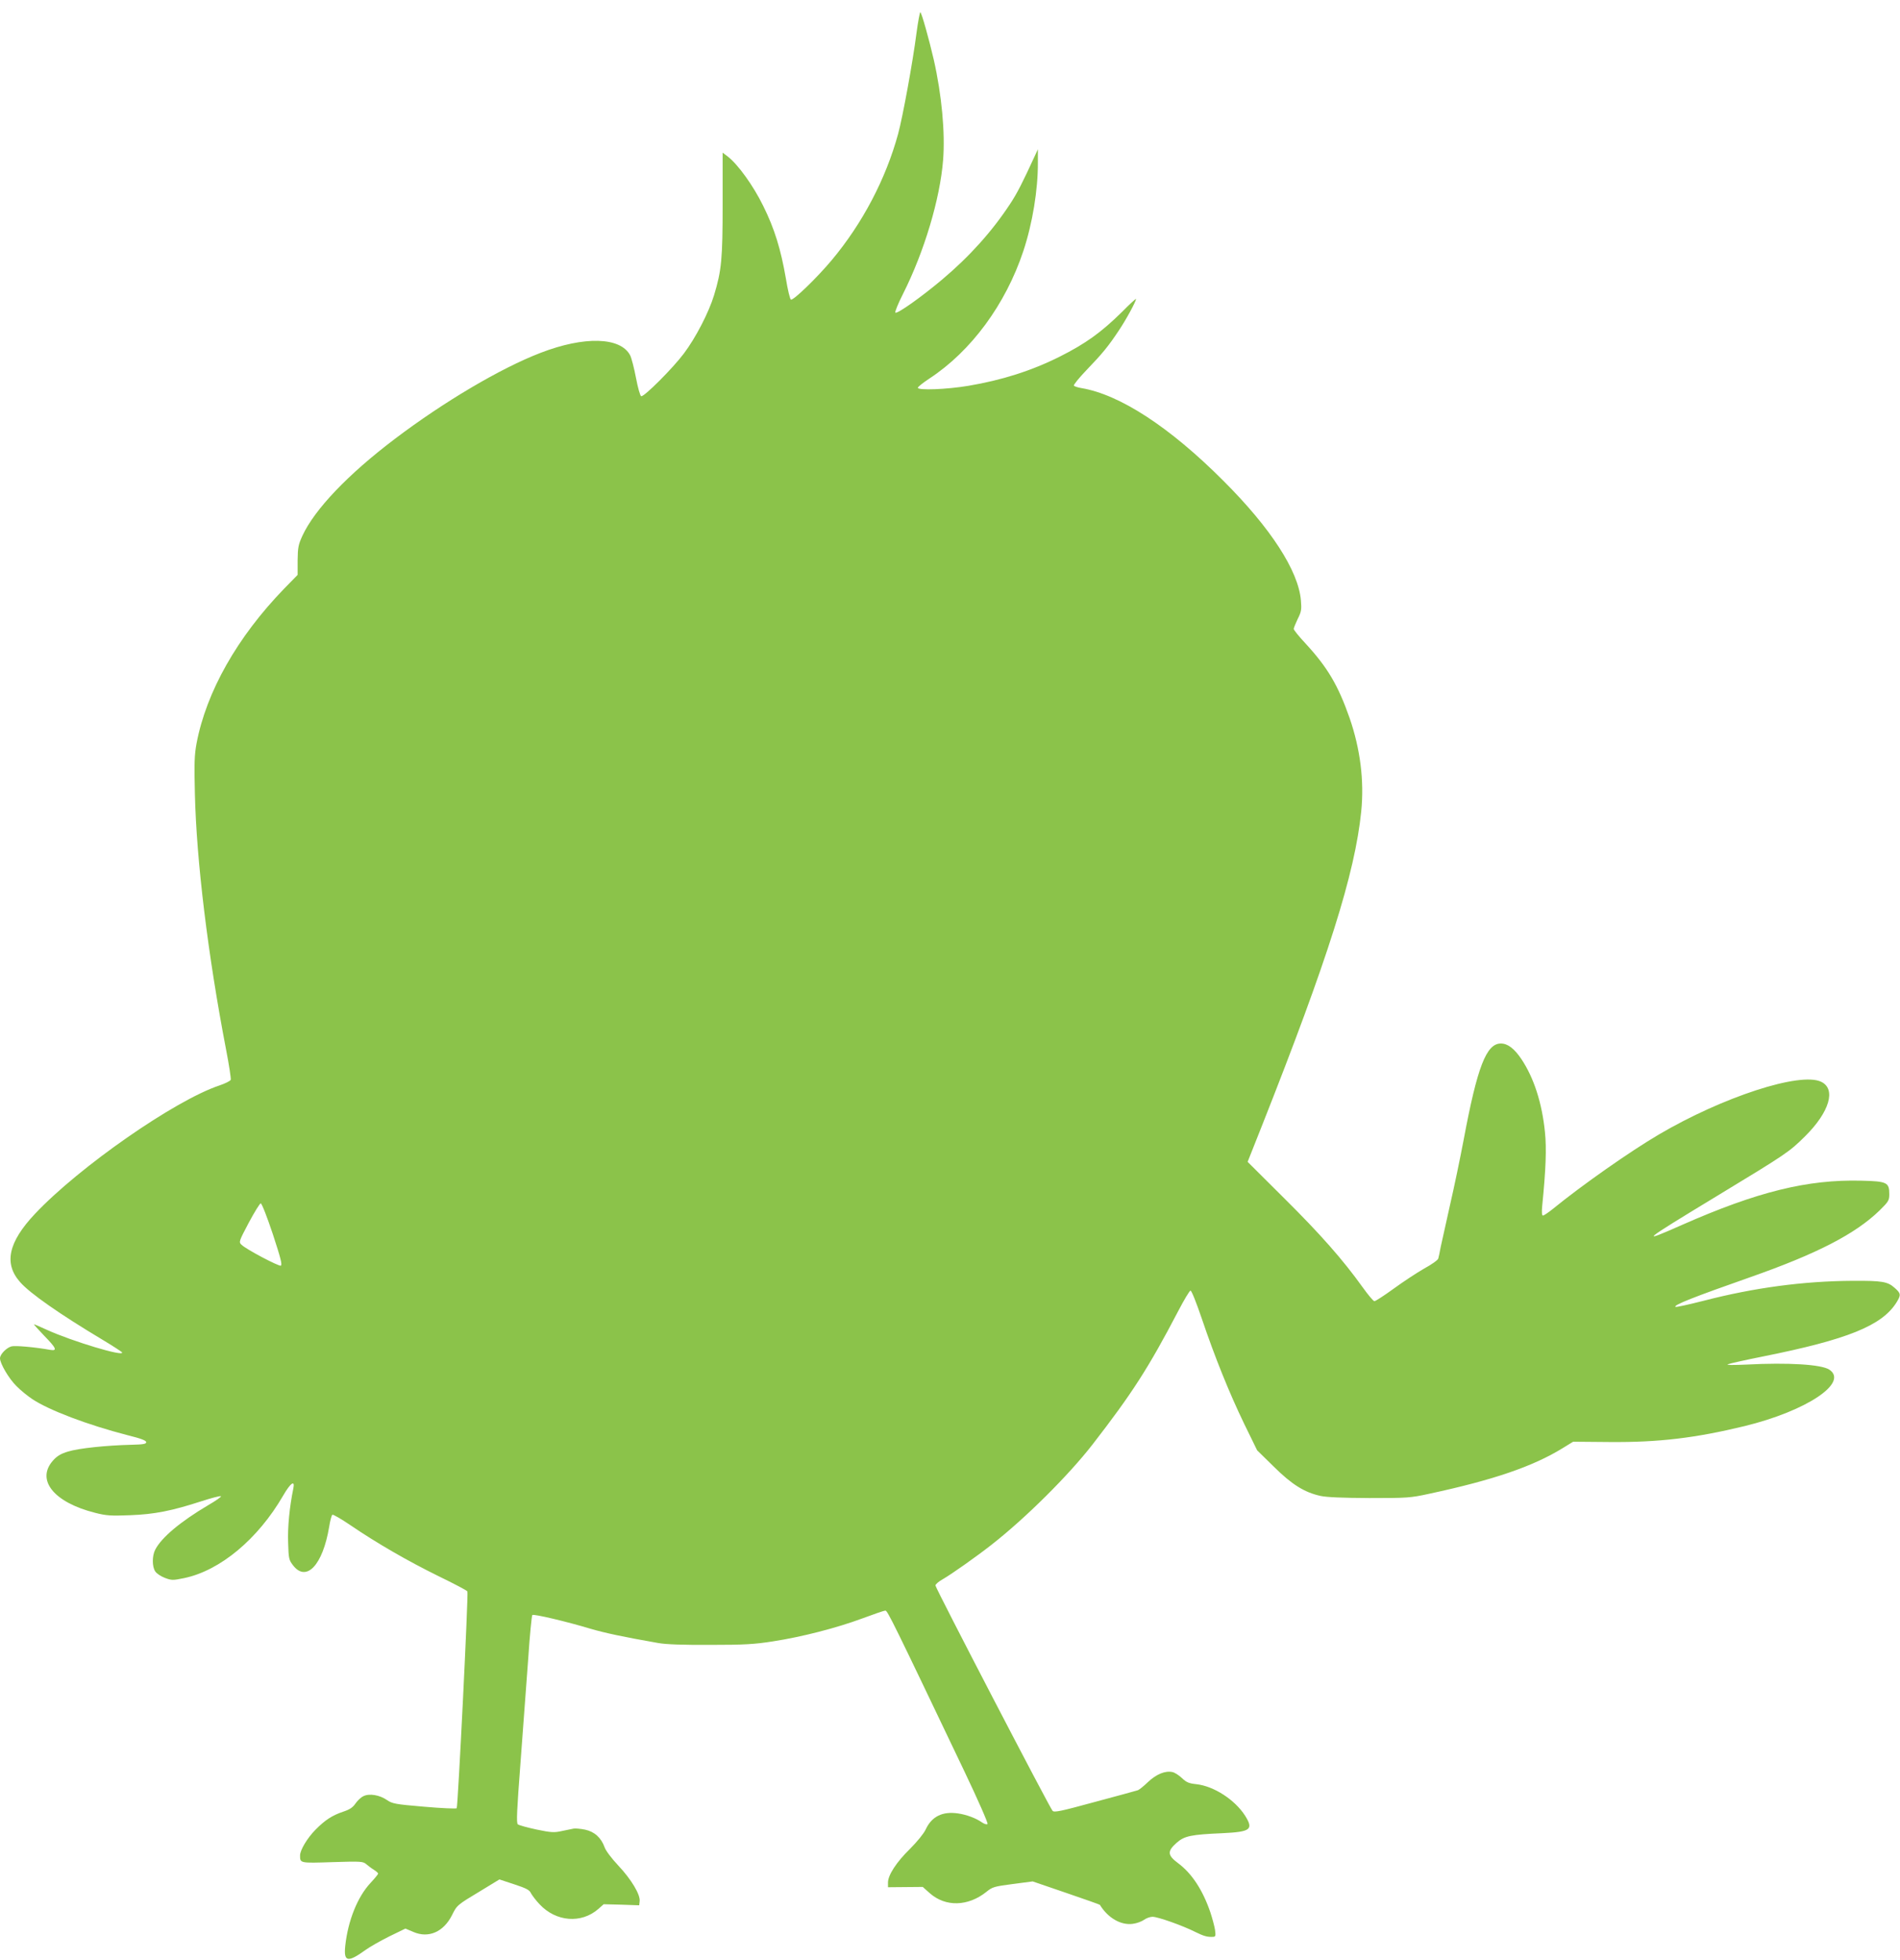
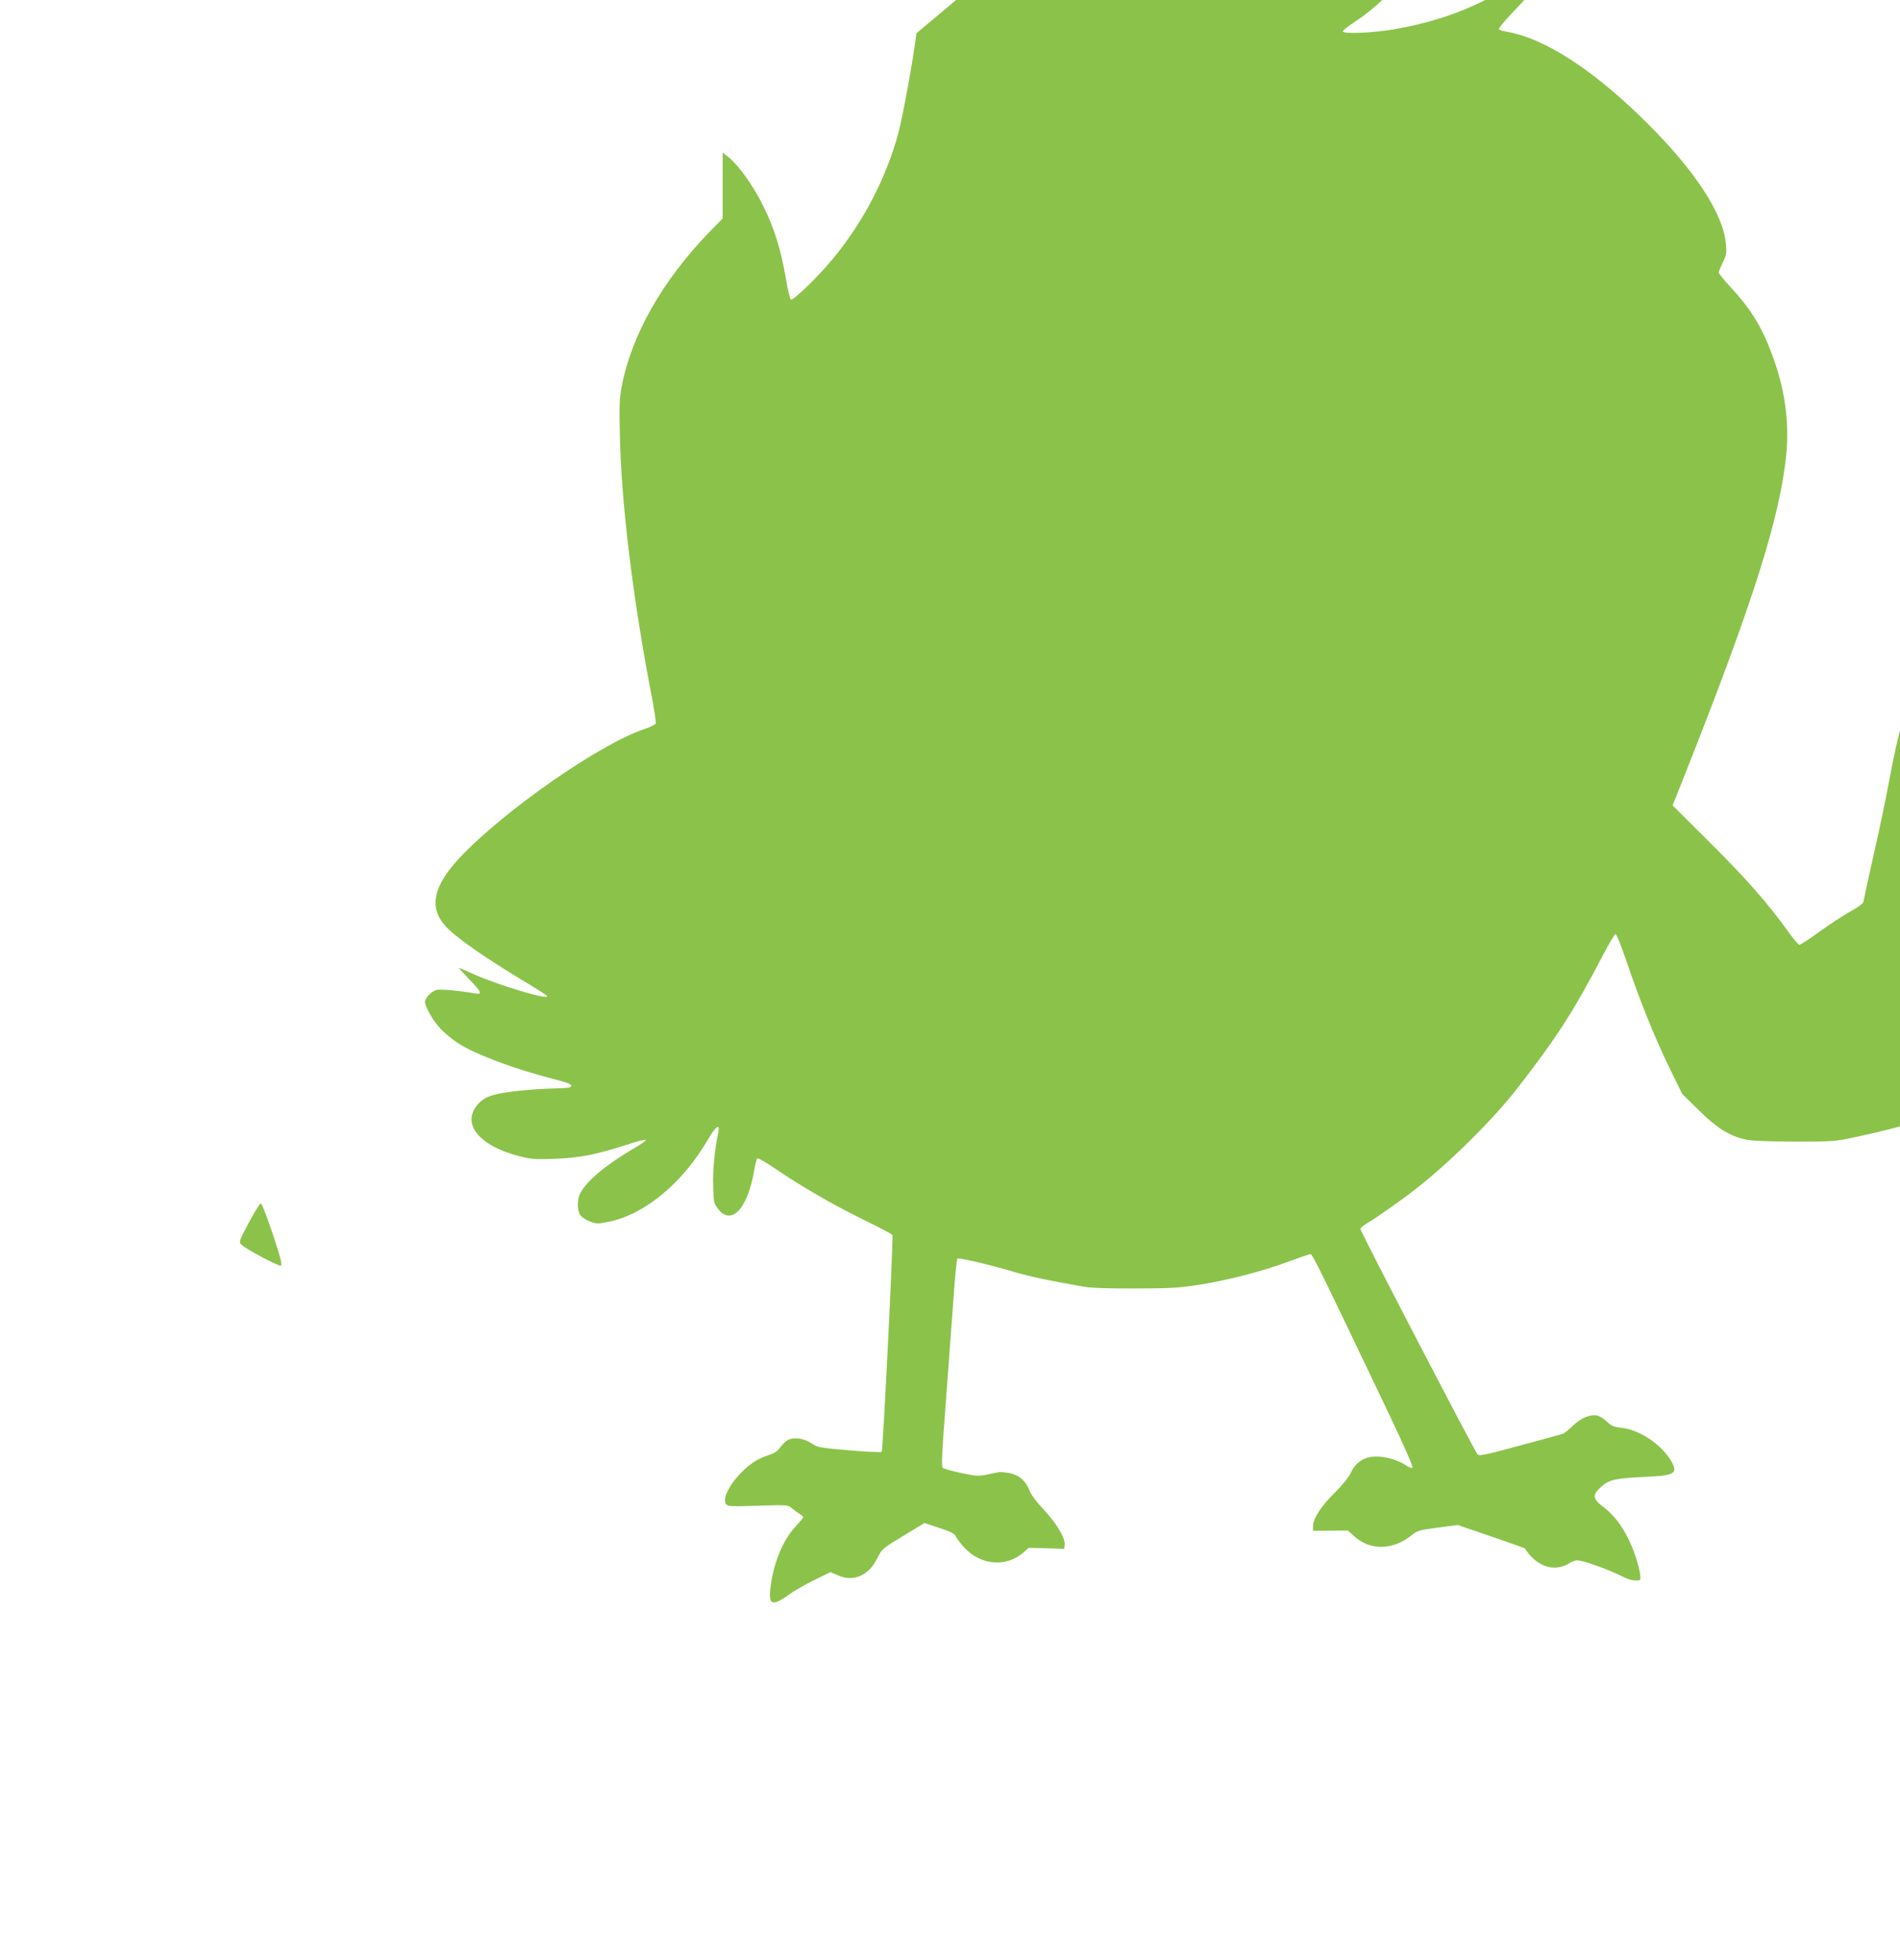
<svg xmlns="http://www.w3.org/2000/svg" version="1.0" width="1241pt" height="1280pt" viewBox="0 0 1241 1280" preserveAspectRatio="xMidYMid meet">
  <g transform="translate(0,1280) scale(0.1,-0.1)" fill="#8bc34a" stroke="none">
-     <path d="M5986 12583 c-24 -188 -90 -548 -120 -658 -80 -293 -232 -584 -435 -826 -92 -110 -248 -262 -265 -256 -6 2 -21 64 -33 138 -33 191 -74 325 -148 474 -65 133 -165 271 -232 323 l-33 25 0 -335 c0 -361 -7 -434 -56 -596 -34 -112 -120 -279 -198 -382 -72 -96 -260 -284 -278 -278 -7 3 -22 56 -34 120 -12 63 -29 129 -38 147 -63 120 -299 127 -586 16 -260 -100 -632 -320 -950 -561 -308 -233 -525 -461 -605 -634 -26 -57 -30 -76 -31 -160 l0 -95 -88 -90 c-306 -316 -508 -673 -572 -1010 -14 -75 -16 -130 -11 -330 10 -437 85 -1053 203 -1667 20 -103 34 -194 31 -201 -3 -8 -36 -24 -74 -37 -291 -97 -917 -533 -1205 -839 -174 -185 -204 -324 -97 -445 63 -73 263 -212 537 -376 67 -40 125 -78 129 -83 19 -32 -326 72 -491 147 -43 20 -81 36 -84 36 -3 0 27 -33 66 -74 81 -83 88 -101 40 -93 -100 18 -228 29 -252 23 -33 -8 -76 -52 -76 -78 0 -34 58 -133 107 -181 26 -27 73 -65 103 -85 111 -74 363 -169 622 -236 89 -22 123 -35 123 -46 0 -12 -19 -15 -100 -17 -163 -4 -342 -23 -410 -44 -47 -14 -72 -29 -98 -58 -114 -127 4 -274 273 -342 74 -19 103 -21 230 -16 159 6 271 28 468 92 62 20 118 35 125 32 6 -2 -32 -29 -84 -59 -179 -106 -304 -210 -345 -290 -21 -40 -21 -111 0 -142 8 -13 36 -32 62 -42 45 -17 52 -17 126 -2 236 49 483 255 648 540 48 83 78 103 66 46 -25 -121 -38 -255 -34 -354 3 -103 5 -113 31 -147 87 -115 195 -1 237 250 6 40 16 76 21 79 5 3 57 -27 116 -67 173 -118 376 -235 575 -333 103 -50 189 -95 191 -101 7 -18 -62 -1408 -70 -1416 -4 -4 -100 0 -213 10 -190 16 -208 20 -243 44 -48 33 -115 44 -153 25 -16 -7 -39 -29 -52 -48 -18 -26 -37 -39 -79 -53 -72 -24 -119 -54 -183 -119 -53 -54 -100 -132 -100 -167 0 -51 -3 -51 211 -44 189 6 200 5 222 -14 12 -10 34 -27 49 -36 16 -10 28 -21 28 -25 0 -4 -23 -32 -50 -61 -85 -91 -147 -246 -165 -411 -11 -106 16 -111 135 -25 25 18 93 57 151 86 l107 52 52 -22 c99 -43 197 0 252 109 33 66 32 66 187 159 l123 75 97 -32 c79 -26 100 -37 109 -58 7 -13 32 -47 57 -73 107 -114 272 -127 383 -30 l35 31 116 -3 116 -4 3 27 c5 43 -55 143 -139 232 -44 47 -82 97 -90 120 -22 62 -66 102 -127 115 -29 6 -63 9 -75 7 -12 -2 -47 -10 -78 -16 -49 -11 -69 -10 -165 10 -60 13 -115 28 -122 34 -10 10 -6 90 18 406 16 217 39 521 50 674 10 154 23 283 27 287 9 8 222 -42 381 -90 93 -27 208 -52 442 -93 50 -9 162 -13 340 -12 221 0 289 4 409 23 189 29 417 88 584 150 75 28 142 51 150 51 14 0 55 -84 516 -1050 90 -189 156 -339 151 -344 -5 -5 -21 0 -37 11 -38 27 -100 50 -155 58 -102 15 -172 -19 -212 -105 -12 -26 -55 -79 -102 -126 -89 -87 -144 -172 -144 -220 l0 -31 113 1 114 1 46 -41 c103 -91 250 -87 370 9 39 32 51 35 172 51 l130 17 219 -75 c120 -41 219 -76 220 -78 52 -85 137 -135 215 -124 25 3 58 15 73 26 15 11 40 20 56 20 35 0 198 -58 279 -99 57 -28 79 -34 117 -32 16 1 17 7 12 46 -4 25 -18 76 -30 113 -50 147 -122 256 -211 322 -70 52 -72 78 -10 133 51 45 92 54 300 63 185 9 204 24 147 115 -67 104 -203 192 -317 205 -49 5 -66 12 -95 40 -19 18 -47 36 -61 39 -47 11 -106 -13 -161 -65 -29 -28 -59 -52 -68 -54 -8 -3 -134 -37 -279 -76 -220 -60 -265 -70 -276 -58 -19 20 -765 1455 -765 1472 0 8 21 26 48 41 59 34 224 151 317 224 224 175 505 455 661 656 258 333 365 499 560 872 38 73 74 133 80 133 7 0 39 -81 73 -181 87 -257 180 -487 277 -688 l85 -174 108 -106 c119 -118 201 -169 306 -192 41 -9 143 -13 320 -14 247 0 266 1 390 28 419 90 676 178 870 297 l70 43 235 -2 c323 -3 563 26 885 104 405 99 682 284 553 369 -52 34 -269 47 -538 33 -90 -4 -137 -4 -124 2 12 5 115 28 230 51 550 110 775 201 870 351 32 51 30 61 -11 97 -46 41 -81 47 -275 46 -321 -2 -643 -45 -971 -130 -99 -25 -183 -44 -186 -40 -12 12 117 63 487 193 439 154 688 283 846 436 60 59 64 66 64 108 0 76 -16 83 -182 87 -352 9 -680 -72 -1172 -289 -284 -126 -263 -109 222 185 465 282 478 291 583 395 159 158 203 308 104 355 -137 66 -643 -99 -1061 -345 -187 -110 -501 -330 -692 -486 -30 -24 -59 -43 -64 -43 -7 0 -9 22 -5 63 24 239 29 376 18 482 -19 190 -72 354 -153 476 -47 70 -90 103 -135 103 -95 0 -154 -153 -243 -629 -23 -121 -63 -314 -90 -430 -26 -115 -53 -237 -60 -270 -6 -33 -13 -67 -16 -76 -3 -10 -44 -39 -92 -65 -47 -27 -137 -86 -200 -132 -62 -45 -119 -82 -125 -81 -7 0 -41 41 -77 91 -128 179 -276 347 -512 581 l-239 238 92 232 c434 1097 609 1651 650 2057 20 201 -6 407 -76 610 -75 214 -144 331 -289 488 -42 45 -76 87 -76 94 0 6 12 35 26 65 24 47 26 62 21 121 -16 193 -197 473 -507 782 -349 350 -676 563 -927 605 -24 4 -45 11 -49 16 -3 5 34 51 83 102 104 108 143 156 210 257 48 71 113 191 113 207 0 4 -42 -34 -92 -85 -136 -134 -238 -207 -407 -292 -184 -92 -376 -153 -595 -190 -142 -24 -331 -31 -331 -13 0 6 34 33 75 60 273 179 498 484 614 833 60 181 96 400 95 580 l0 85 -16 -35 c-86 -187 -119 -252 -166 -323 -117 -178 -263 -341 -442 -492 -139 -117 -296 -228 -307 -217 -4 4 18 59 50 122 139 276 242 621 262 875 14 178 -9 425 -61 655 -30 130 -80 310 -88 310 -3 0 -15 -62 -25 -137z m-4204 -7844 c51 -156 63 -201 52 -206 -14 -5 -227 107 -257 137 -18 17 -17 21 48 144 37 69 72 126 78 126 7 0 42 -90 79 -201z" />
+     <path d="M5986 12583 c-24 -188 -90 -548 -120 -658 -80 -293 -232 -584 -435 -826 -92 -110 -248 -262 -265 -256 -6 2 -21 64 -33 138 -33 191 -74 325 -148 474 -65 133 -165 271 -232 323 l-33 25 0 -335 l0 -95 -88 -90 c-306 -316 -508 -673 -572 -1010 -14 -75 -16 -130 -11 -330 10 -437 85 -1053 203 -1667 20 -103 34 -194 31 -201 -3 -8 -36 -24 -74 -37 -291 -97 -917 -533 -1205 -839 -174 -185 -204 -324 -97 -445 63 -73 263 -212 537 -376 67 -40 125 -78 129 -83 19 -32 -326 72 -491 147 -43 20 -81 36 -84 36 -3 0 27 -33 66 -74 81 -83 88 -101 40 -93 -100 18 -228 29 -252 23 -33 -8 -76 -52 -76 -78 0 -34 58 -133 107 -181 26 -27 73 -65 103 -85 111 -74 363 -169 622 -236 89 -22 123 -35 123 -46 0 -12 -19 -15 -100 -17 -163 -4 -342 -23 -410 -44 -47 -14 -72 -29 -98 -58 -114 -127 4 -274 273 -342 74 -19 103 -21 230 -16 159 6 271 28 468 92 62 20 118 35 125 32 6 -2 -32 -29 -84 -59 -179 -106 -304 -210 -345 -290 -21 -40 -21 -111 0 -142 8 -13 36 -32 62 -42 45 -17 52 -17 126 -2 236 49 483 255 648 540 48 83 78 103 66 46 -25 -121 -38 -255 -34 -354 3 -103 5 -113 31 -147 87 -115 195 -1 237 250 6 40 16 76 21 79 5 3 57 -27 116 -67 173 -118 376 -235 575 -333 103 -50 189 -95 191 -101 7 -18 -62 -1408 -70 -1416 -4 -4 -100 0 -213 10 -190 16 -208 20 -243 44 -48 33 -115 44 -153 25 -16 -7 -39 -29 -52 -48 -18 -26 -37 -39 -79 -53 -72 -24 -119 -54 -183 -119 -53 -54 -100 -132 -100 -167 0 -51 -3 -51 211 -44 189 6 200 5 222 -14 12 -10 34 -27 49 -36 16 -10 28 -21 28 -25 0 -4 -23 -32 -50 -61 -85 -91 -147 -246 -165 -411 -11 -106 16 -111 135 -25 25 18 93 57 151 86 l107 52 52 -22 c99 -43 197 0 252 109 33 66 32 66 187 159 l123 75 97 -32 c79 -26 100 -37 109 -58 7 -13 32 -47 57 -73 107 -114 272 -127 383 -30 l35 31 116 -3 116 -4 3 27 c5 43 -55 143 -139 232 -44 47 -82 97 -90 120 -22 62 -66 102 -127 115 -29 6 -63 9 -75 7 -12 -2 -47 -10 -78 -16 -49 -11 -69 -10 -165 10 -60 13 -115 28 -122 34 -10 10 -6 90 18 406 16 217 39 521 50 674 10 154 23 283 27 287 9 8 222 -42 381 -90 93 -27 208 -52 442 -93 50 -9 162 -13 340 -12 221 0 289 4 409 23 189 29 417 88 584 150 75 28 142 51 150 51 14 0 55 -84 516 -1050 90 -189 156 -339 151 -344 -5 -5 -21 0 -37 11 -38 27 -100 50 -155 58 -102 15 -172 -19 -212 -105 -12 -26 -55 -79 -102 -126 -89 -87 -144 -172 -144 -220 l0 -31 113 1 114 1 46 -41 c103 -91 250 -87 370 9 39 32 51 35 172 51 l130 17 219 -75 c120 -41 219 -76 220 -78 52 -85 137 -135 215 -124 25 3 58 15 73 26 15 11 40 20 56 20 35 0 198 -58 279 -99 57 -28 79 -34 117 -32 16 1 17 7 12 46 -4 25 -18 76 -30 113 -50 147 -122 256 -211 322 -70 52 -72 78 -10 133 51 45 92 54 300 63 185 9 204 24 147 115 -67 104 -203 192 -317 205 -49 5 -66 12 -95 40 -19 18 -47 36 -61 39 -47 11 -106 -13 -161 -65 -29 -28 -59 -52 -68 -54 -8 -3 -134 -37 -279 -76 -220 -60 -265 -70 -276 -58 -19 20 -765 1455 -765 1472 0 8 21 26 48 41 59 34 224 151 317 224 224 175 505 455 661 656 258 333 365 499 560 872 38 73 74 133 80 133 7 0 39 -81 73 -181 87 -257 180 -487 277 -688 l85 -174 108 -106 c119 -118 201 -169 306 -192 41 -9 143 -13 320 -14 247 0 266 1 390 28 419 90 676 178 870 297 l70 43 235 -2 c323 -3 563 26 885 104 405 99 682 284 553 369 -52 34 -269 47 -538 33 -90 -4 -137 -4 -124 2 12 5 115 28 230 51 550 110 775 201 870 351 32 51 30 61 -11 97 -46 41 -81 47 -275 46 -321 -2 -643 -45 -971 -130 -99 -25 -183 -44 -186 -40 -12 12 117 63 487 193 439 154 688 283 846 436 60 59 64 66 64 108 0 76 -16 83 -182 87 -352 9 -680 -72 -1172 -289 -284 -126 -263 -109 222 185 465 282 478 291 583 395 159 158 203 308 104 355 -137 66 -643 -99 -1061 -345 -187 -110 -501 -330 -692 -486 -30 -24 -59 -43 -64 -43 -7 0 -9 22 -5 63 24 239 29 376 18 482 -19 190 -72 354 -153 476 -47 70 -90 103 -135 103 -95 0 -154 -153 -243 -629 -23 -121 -63 -314 -90 -430 -26 -115 -53 -237 -60 -270 -6 -33 -13 -67 -16 -76 -3 -10 -44 -39 -92 -65 -47 -27 -137 -86 -200 -132 -62 -45 -119 -82 -125 -81 -7 0 -41 41 -77 91 -128 179 -276 347 -512 581 l-239 238 92 232 c434 1097 609 1651 650 2057 20 201 -6 407 -76 610 -75 214 -144 331 -289 488 -42 45 -76 87 -76 94 0 6 12 35 26 65 24 47 26 62 21 121 -16 193 -197 473 -507 782 -349 350 -676 563 -927 605 -24 4 -45 11 -49 16 -3 5 34 51 83 102 104 108 143 156 210 257 48 71 113 191 113 207 0 4 -42 -34 -92 -85 -136 -134 -238 -207 -407 -292 -184 -92 -376 -153 -595 -190 -142 -24 -331 -31 -331 -13 0 6 34 33 75 60 273 179 498 484 614 833 60 181 96 400 95 580 l0 85 -16 -35 c-86 -187 -119 -252 -166 -323 -117 -178 -263 -341 -442 -492 -139 -117 -296 -228 -307 -217 -4 4 18 59 50 122 139 276 242 621 262 875 14 178 -9 425 -61 655 -30 130 -80 310 -88 310 -3 0 -15 -62 -25 -137z m-4204 -7844 c51 -156 63 -201 52 -206 -14 -5 -227 107 -257 137 -18 17 -17 21 48 144 37 69 72 126 78 126 7 0 42 -90 79 -201z" />
  </g>
</svg>